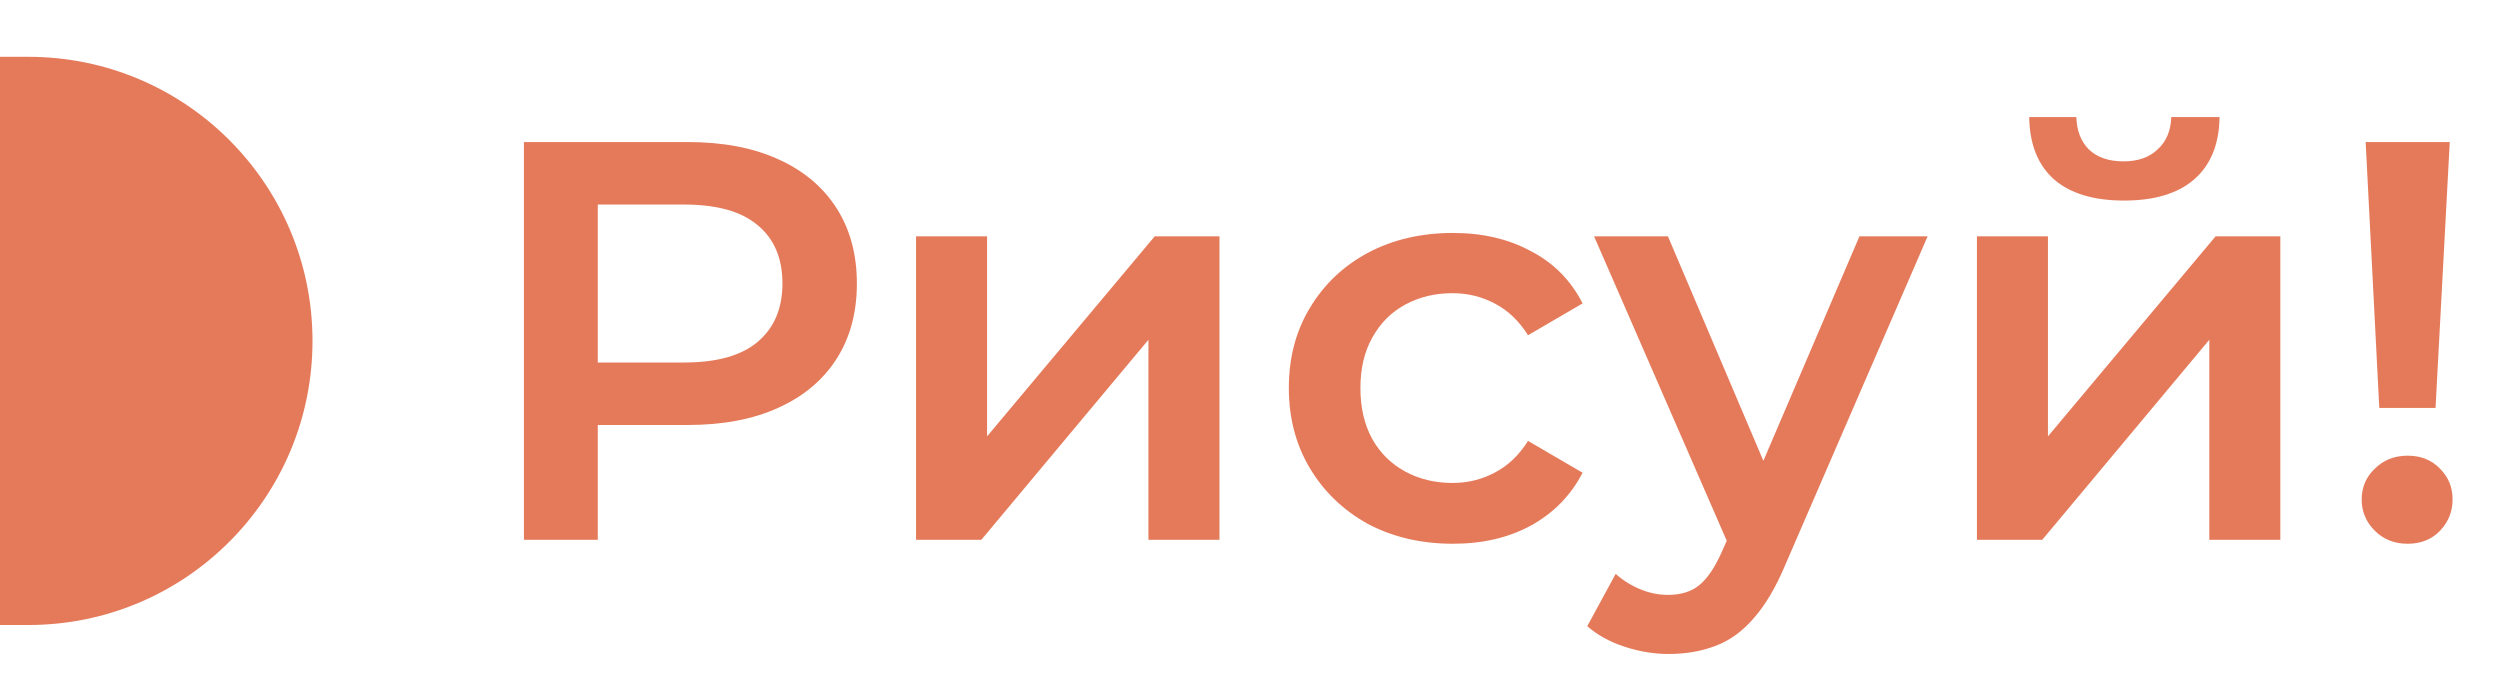
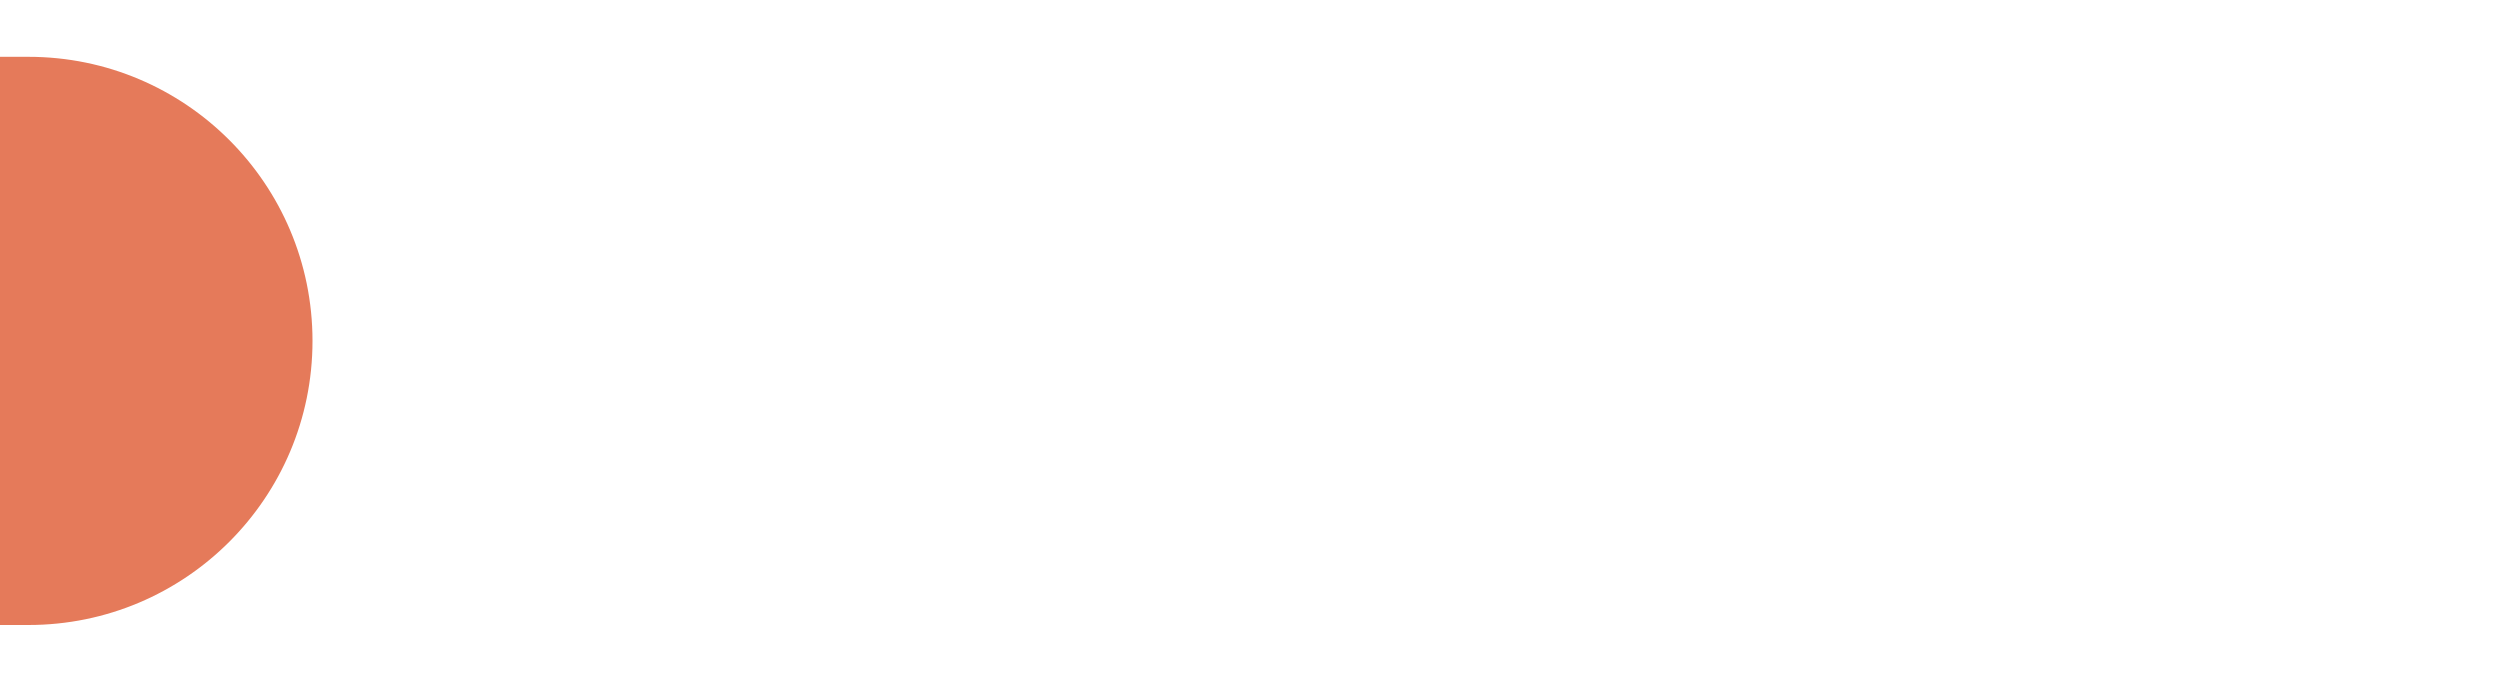
<svg xmlns="http://www.w3.org/2000/svg" width="88" height="24" viewBox="0 0 88 24" fill="none">
-   <path d="M18.442 19V5H24.202C25.442 5 26.502 5.2 27.382 5.6C28.276 6 28.962 6.573 29.442 7.32C29.922 8.067 30.162 8.953 30.162 9.98C30.162 11.007 29.922 11.893 29.442 12.64C28.962 13.387 28.276 13.96 27.382 14.36C26.502 14.76 25.442 14.96 24.202 14.96H19.882L21.042 13.74V19H18.442ZM21.042 14.02L19.882 12.76H24.082C25.229 12.76 26.089 12.52 26.662 12.04C27.249 11.547 27.542 10.86 27.542 9.98C27.542 9.087 27.249 8.4 26.662 7.92C26.089 7.44 25.229 7.2 24.082 7.2H19.882L21.042 5.92V14.02ZM32.245 19V8.32H34.745V15.36L40.645 8.32H42.925V19H40.425V11.96L34.544 19H32.245ZM51.147 19.14C50.027 19.14 49.027 18.907 48.147 18.44C47.281 17.96 46.601 17.307 46.107 16.48C45.614 15.653 45.367 14.713 45.367 13.66C45.367 12.593 45.614 11.653 46.107 10.84C46.601 10.013 47.281 9.367 48.147 8.9C49.027 8.433 50.027 8.2 51.147 8.2C52.187 8.2 53.101 8.413 53.887 8.84C54.687 9.253 55.294 9.867 55.707 10.68L53.787 11.8C53.467 11.293 53.074 10.92 52.607 10.68C52.154 10.44 51.661 10.32 51.127 10.32C50.514 10.32 49.961 10.453 49.467 10.72C48.974 10.987 48.587 11.373 48.307 11.88C48.027 12.373 47.887 12.967 47.887 13.66C47.887 14.353 48.027 14.953 48.307 15.46C48.587 15.953 48.974 16.333 49.467 16.6C49.961 16.867 50.514 17 51.127 17C51.661 17 52.154 16.88 52.607 16.64C53.074 16.4 53.467 16.027 53.787 15.52L55.707 16.64C55.294 17.44 54.687 18.06 53.887 18.5C53.101 18.927 52.187 19.14 51.147 19.14ZM58.732 23.02C58.212 23.02 57.692 22.933 57.172 22.76C56.652 22.587 56.218 22.347 55.872 22.04L56.872 20.2C57.125 20.427 57.412 20.607 57.732 20.74C58.052 20.873 58.379 20.94 58.712 20.94C59.165 20.94 59.532 20.827 59.812 20.6C60.092 20.373 60.352 19.993 60.592 19.46L61.212 18.06L61.412 17.76L65.452 8.32H67.852L62.852 19.86C62.519 20.66 62.145 21.293 61.732 21.76C61.332 22.227 60.879 22.553 60.372 22.74C59.879 22.927 59.332 23.02 58.732 23.02ZM60.932 19.38L56.112 8.32H58.712L62.632 17.54L60.932 19.38ZM69.588 19V8.32H72.088V15.36L77.988 8.32H80.268V19H77.768V11.96L71.888 19H69.588ZM74.768 7.06C73.701 7.06 72.882 6.813 72.308 6.32C71.735 5.813 71.442 5.08 71.428 4.12H73.088C73.102 4.6 73.248 4.98 73.528 5.26C73.822 5.54 74.228 5.68 74.748 5.68C75.255 5.68 75.655 5.54 75.948 5.26C76.255 4.98 76.415 4.6 76.428 4.12H78.128C78.115 5.08 77.815 5.813 77.228 6.32C76.655 6.813 75.835 7.06 74.768 7.06ZM83.751 14.36L83.271 5H86.231L85.731 14.36H83.751ZM84.751 19.14C84.284 19.14 83.898 18.987 83.591 18.68C83.284 18.373 83.131 18.007 83.131 17.58C83.131 17.153 83.284 16.793 83.591 16.5C83.898 16.193 84.284 16.04 84.751 16.04C85.218 16.04 85.598 16.193 85.891 16.5C86.184 16.793 86.331 17.153 86.331 17.58C86.331 18.007 86.184 18.373 85.891 18.68C85.598 18.987 85.218 19.14 84.751 19.14Z" fill="#E57A5A" />
  <path d="M0 2H1C6.523 2 11 6.477 11 12V12C11 17.523 6.523 22 1 22H0V2Z" fill="#E57A5A" />
</svg>